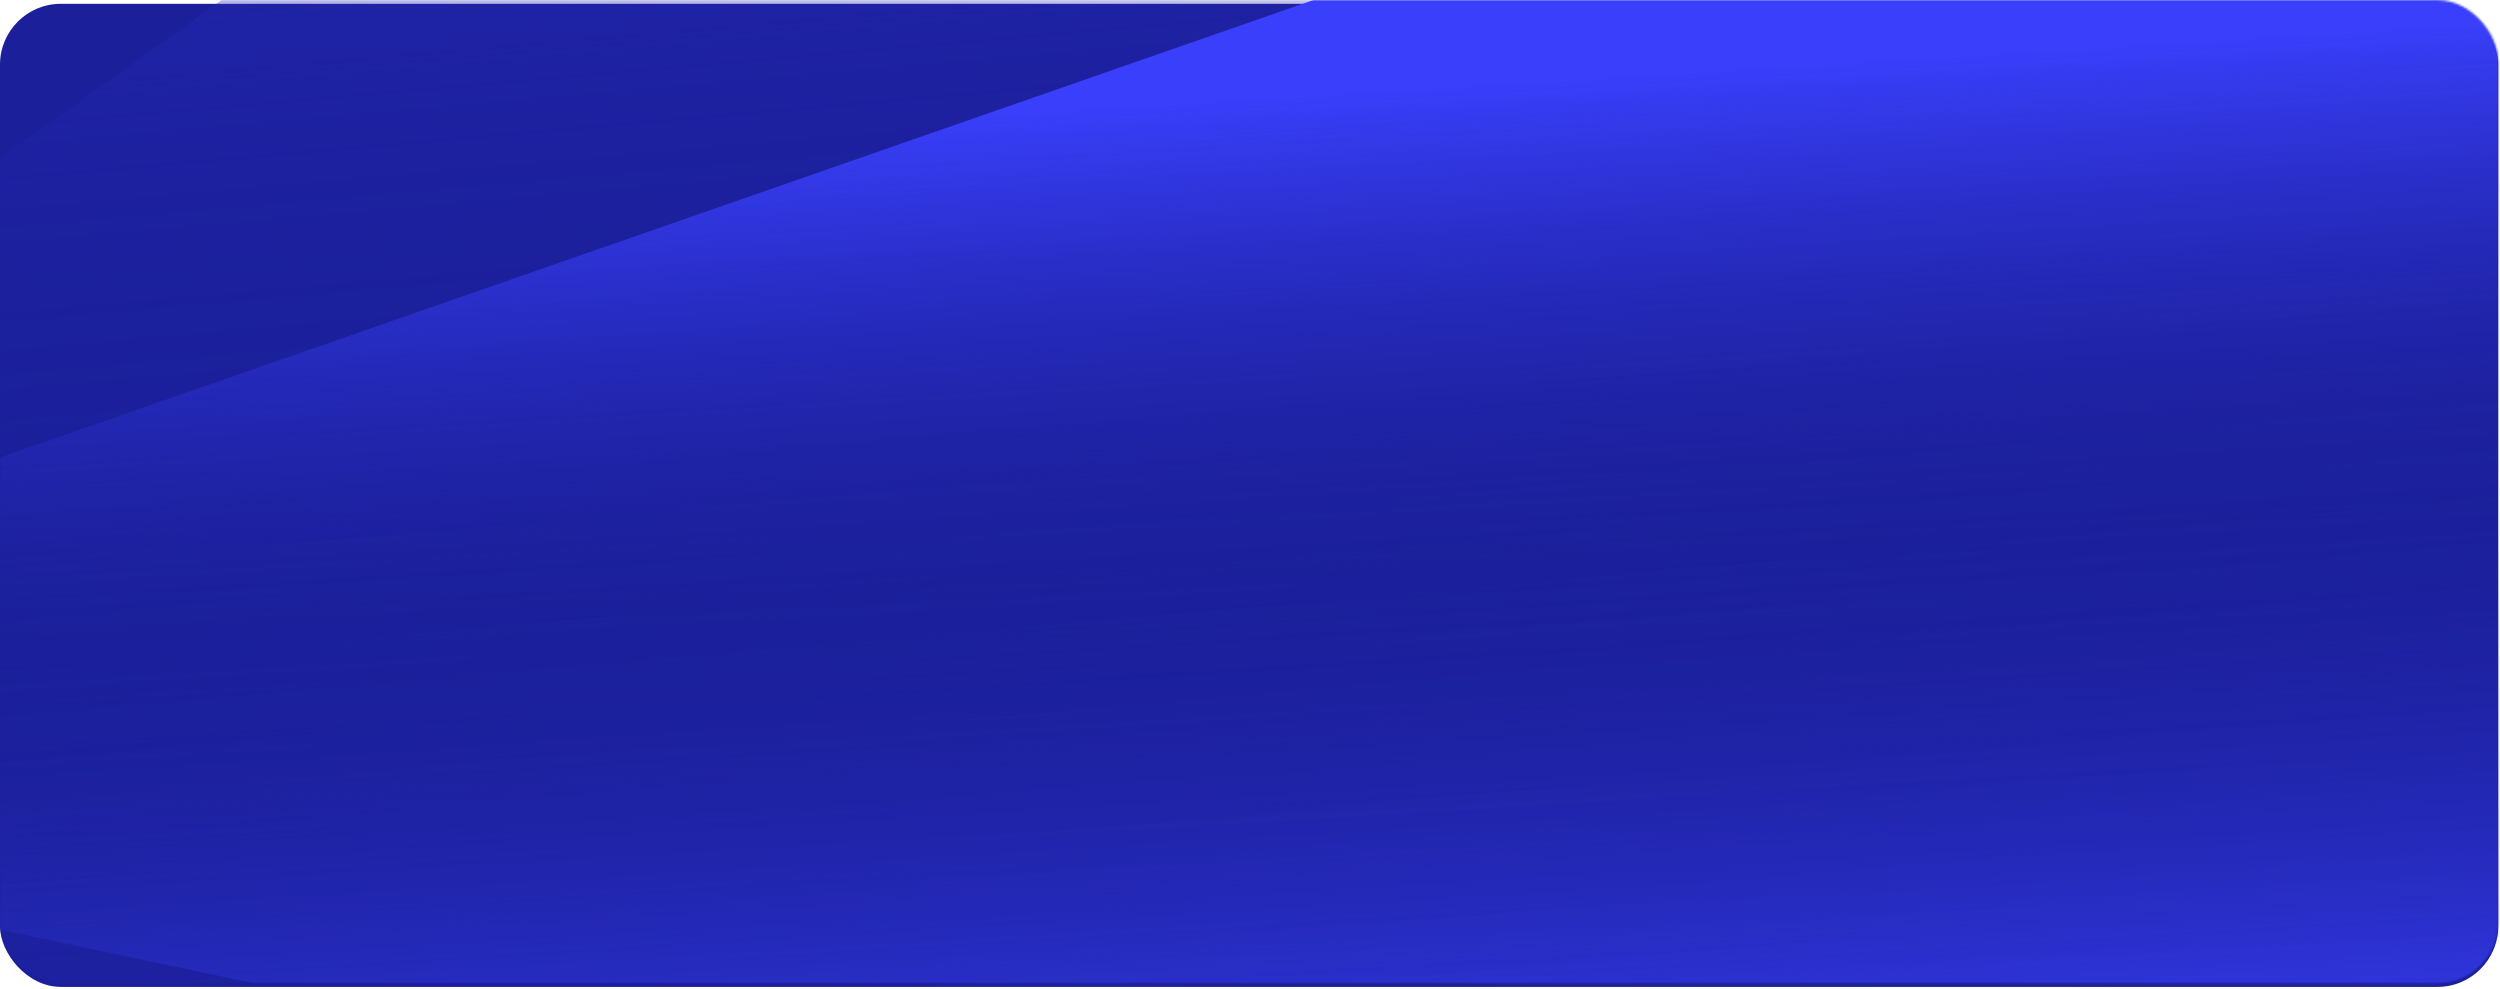
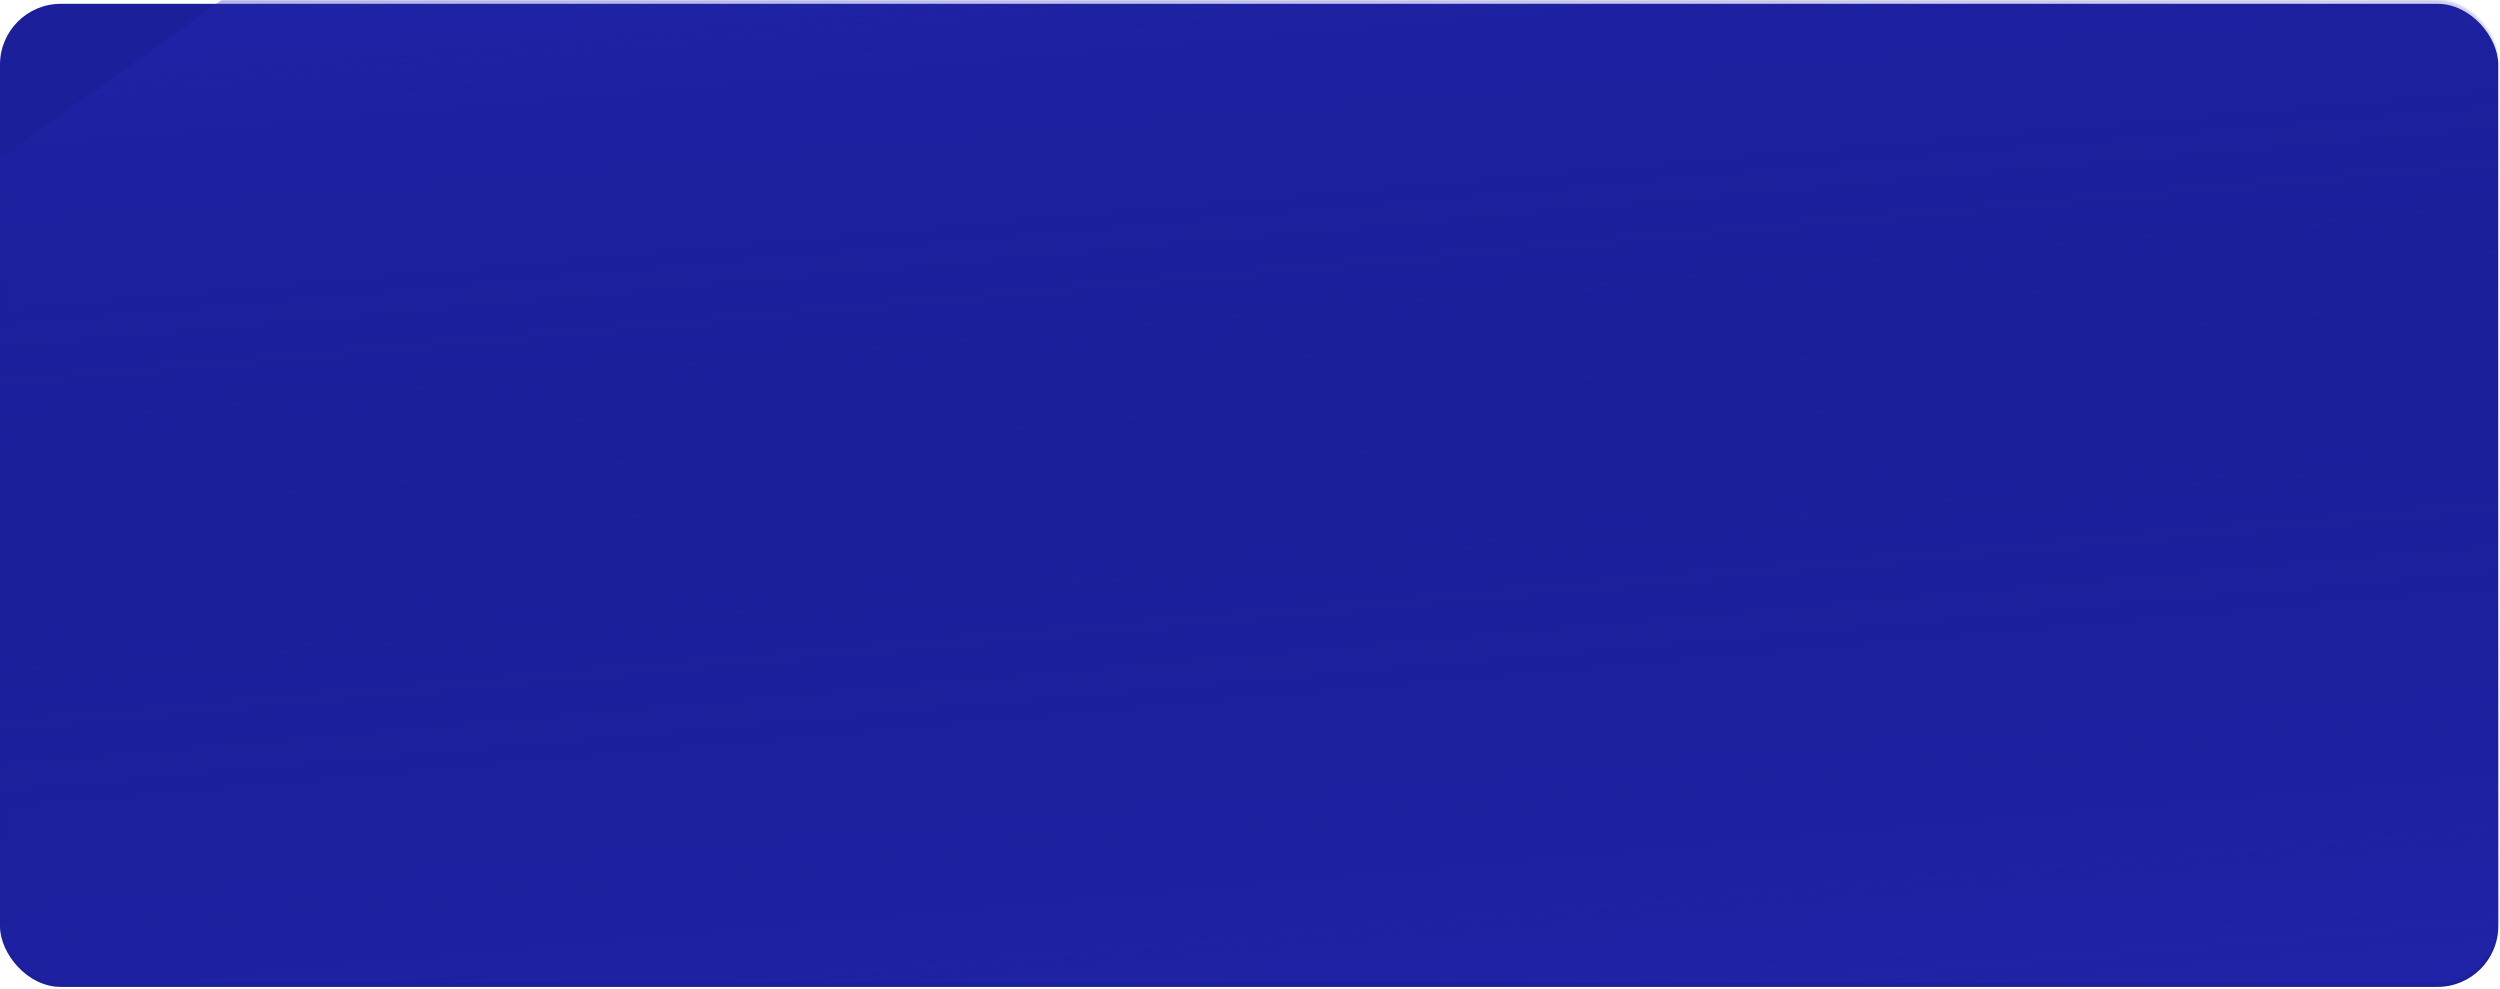
<svg xmlns="http://www.w3.org/2000/svg" width="1234" height="488" viewBox="0 0 1234 488" fill="none">
  <rect y="1.881" width="1233.13" height="485.256" rx="30" fill="#1B1F9A" />
  <mask id="mask0_121_293" style="mask-type:alpha" maskUnits="userSpaceOnUse" x="0" y="0" width="1234" height="486">
    <rect width="1233.13" height="485.256" rx="30" fill="url(#paint0_radial_121_293)" />
  </mask>
  <g mask="url(#mask0_121_293)">
    <g filter="url(#filter0_f_121_293)">
      <path d="M-251.036 308.418L1026.18 1134.81C1036.89 1141.73 1050.81 1141.13 1060.88 1133.31L1925.43 461.761C1939.02 451.206 1940.96 431.41 1929.69 418.412L1026.47 -622.982C1016.32 -634.681 998.939 -636.734 986.346 -627.72L-252.201 258.836C-269.405 271.151 -268.8 296.925 -251.036 308.418Z" fill="url(#paint1_linear_121_293)" />
    </g>
    <g filter="url(#filter1_f_121_293)">
-       <path d="M-311.09 393.119L1329.82 739.983C1340.33 742.204 1351.22 738.637 1358.38 730.629L1608 451.486C1615.61 442.979 1617.73 430.892 1613.47 420.302L1357.48 -216.699C1351.51 -231.565 1334.91 -239.113 1319.78 -233.843L-314.753 335.437C-343.442 345.429 -340.812 386.836 -311.09 393.119Z" fill="url(#paint2_linear_121_293)" />
-     </g>
+       </g>
  </g>
  <defs>
    <filter id="filter0_f_121_293" x="-319.04" y="-687.626" width="2310.37" height="1881.54" filterUnits="userSpaceOnUse" color-interpolation-filters="sRGB">
      <feFlood flood-opacity="0" result="BackgroundImageFix" />
      <feBlend mode="normal" in="SourceGraphic" in2="BackgroundImageFix" result="shape" />
      <feGaussianBlur stdDeviation="27.15" result="effect1_foregroundBlur_121_293" />
    </filter>
    <filter id="filter1_f_121_293" x="-389.189" y="-289.819" width="2059.12" height="1084.75" filterUnits="userSpaceOnUse" color-interpolation-filters="sRGB">
      <feFlood flood-opacity="0" result="BackgroundImageFix" />
      <feBlend mode="normal" in="SourceGraphic" in2="BackgroundImageFix" result="shape" />
      <feGaussianBlur stdDeviation="27.15" result="effect1_foregroundBlur_121_293" />
    </filter>
    <radialGradient id="paint0_radial_121_293" cx="0" cy="0" r="1" gradientTransform="matrix(817.014 -610.762 1552.06 630.523 522.603 485.256)" gradientUnits="userSpaceOnUse">
      <stop stop-color="#1B1F9A" />
      <stop offset="1" stop-color="#393FFA" />
    </radialGradient>
    <linearGradient id="paint1_linear_121_293" x1="97.409" y1="-479.01" x2="235.51" y2="1092.63" gradientUnits="userSpaceOnUse">
      <stop stop-color="#393FFA" />
      <stop offset="0.466" stop-color="#1B1F9A" stop-opacity="0" />
      <stop offset="1" stop-color="#393FFA" />
    </linearGradient>
    <linearGradient id="paint2_linear_121_293" x1="249.176" y1="70.705" x2="281.517" y2="599.483" gradientUnits="userSpaceOnUse">
      <stop stop-color="#393FFA" />
      <stop offset="0.466" stop-color="#1B1F9A" stop-opacity="0" />
      <stop offset="1" stop-color="#393FFA" />
    </linearGradient>
  </defs>
</svg>